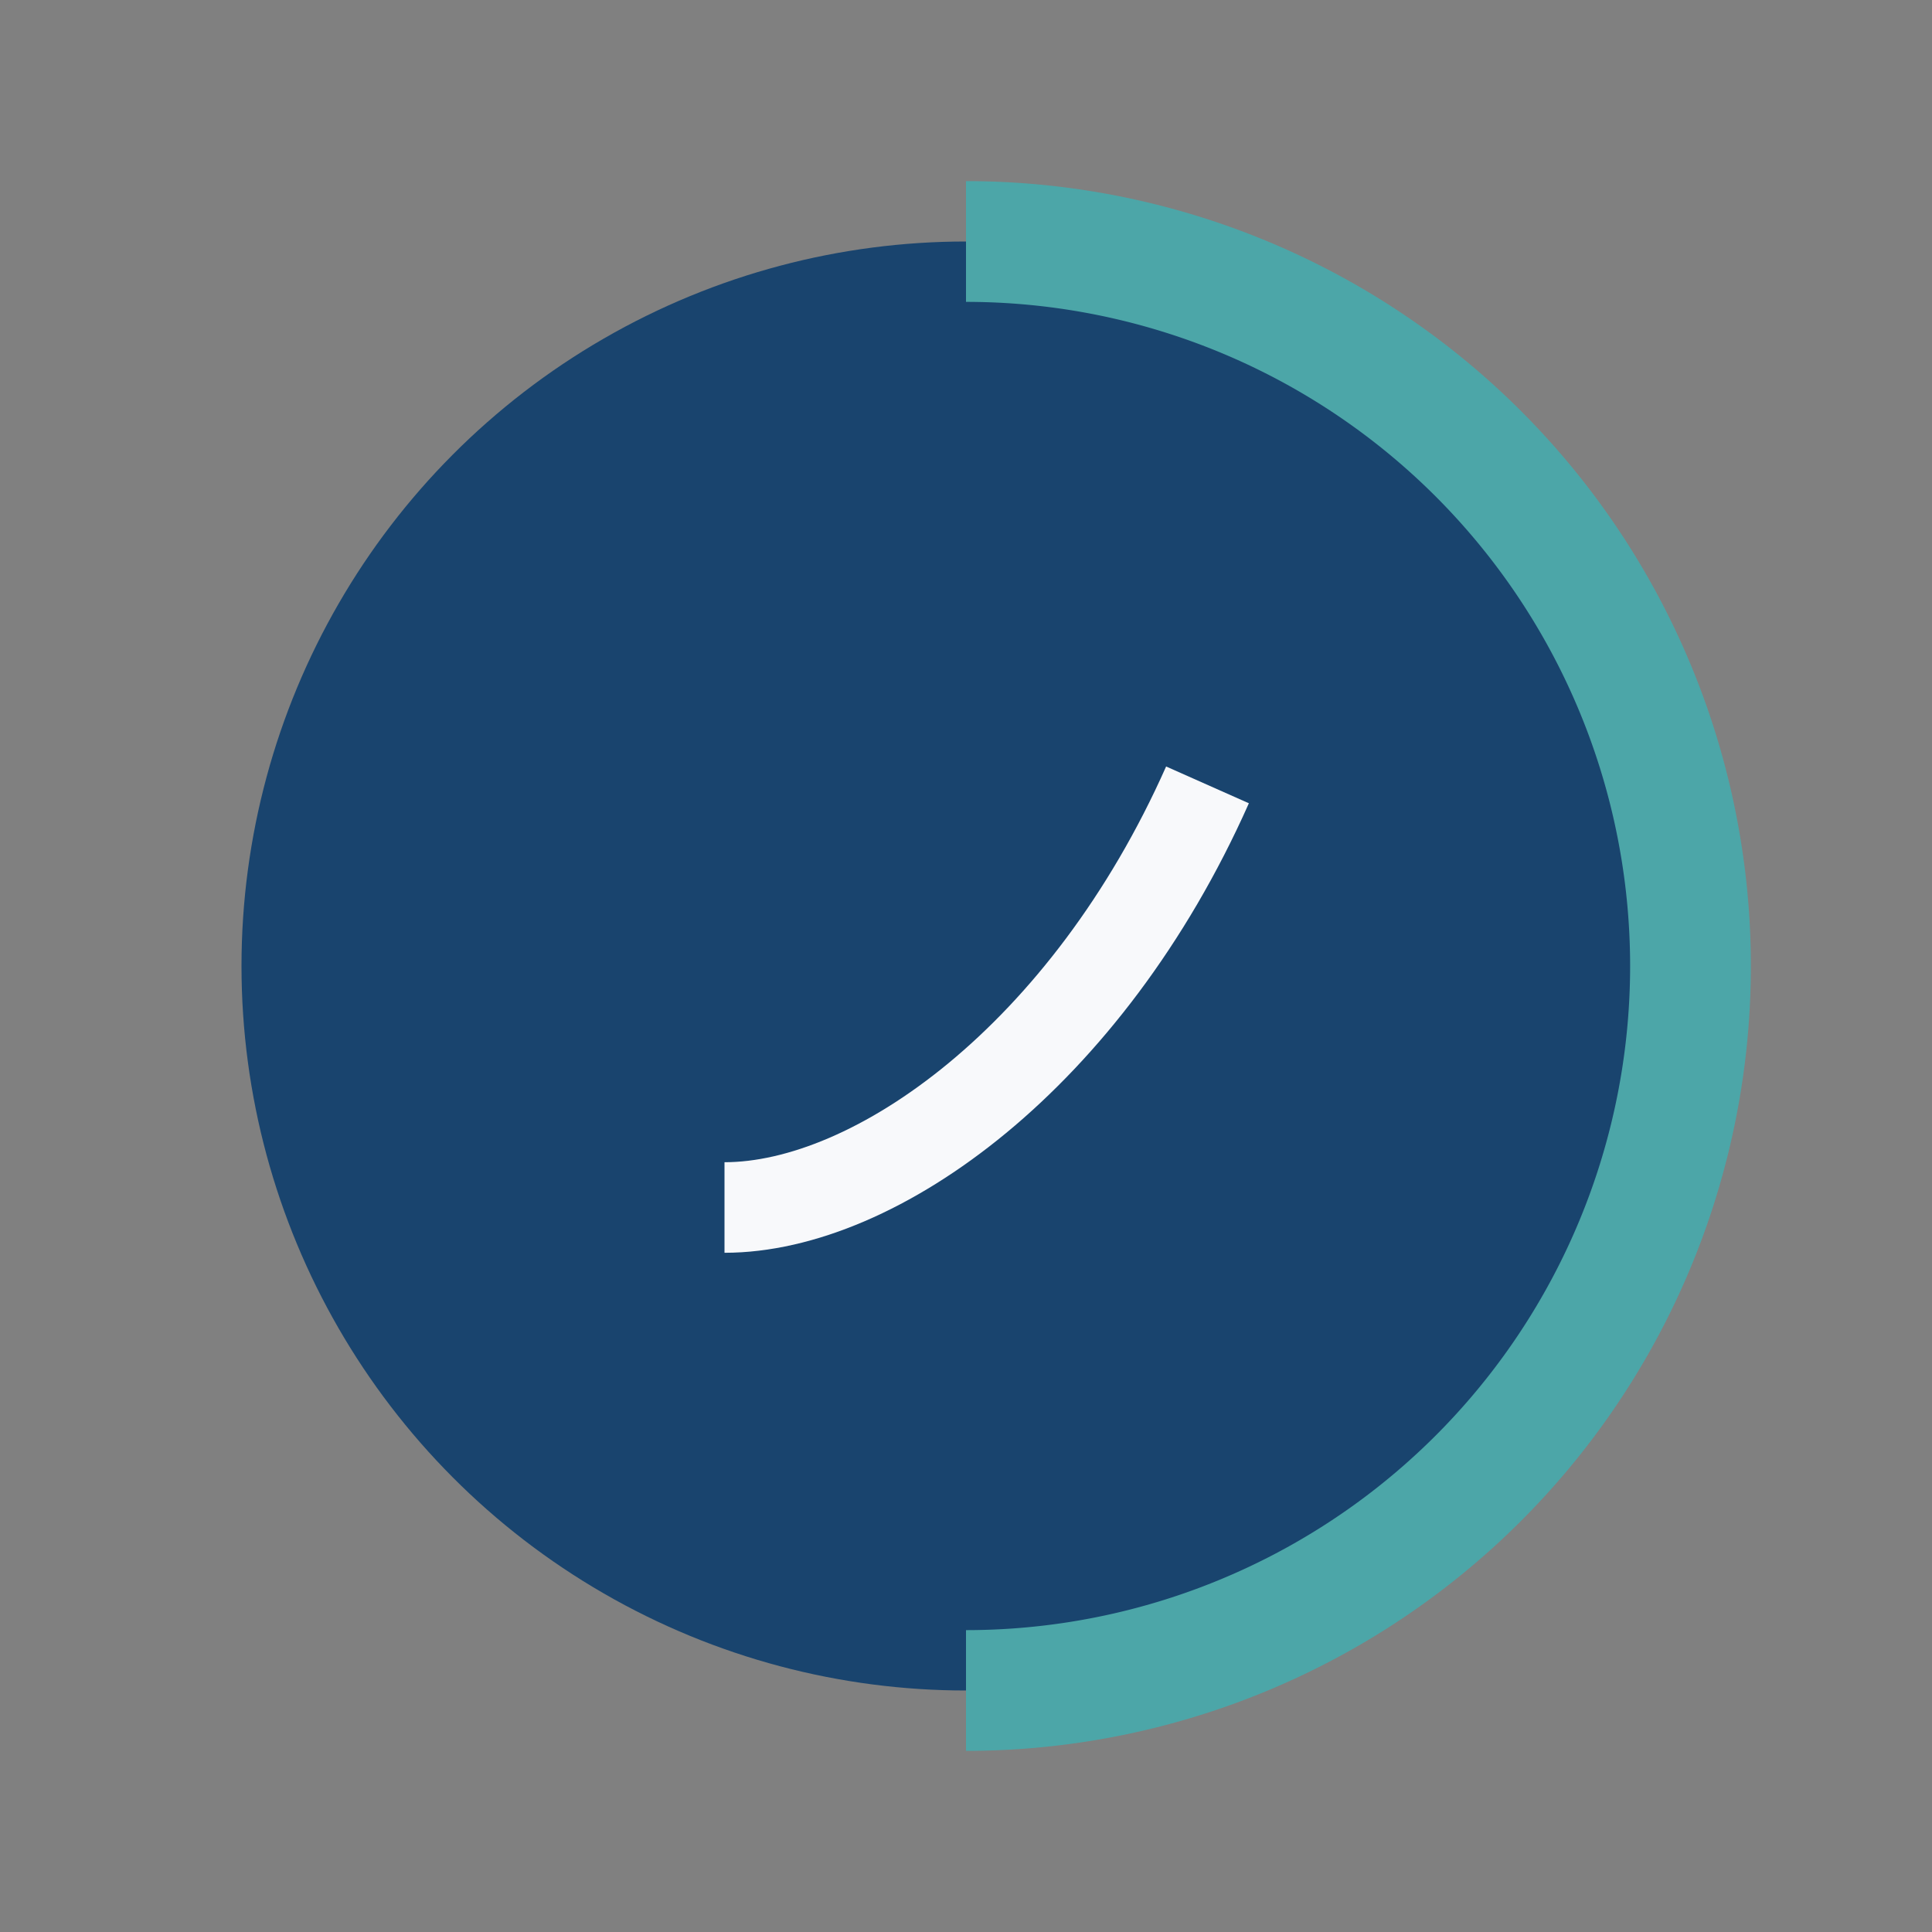
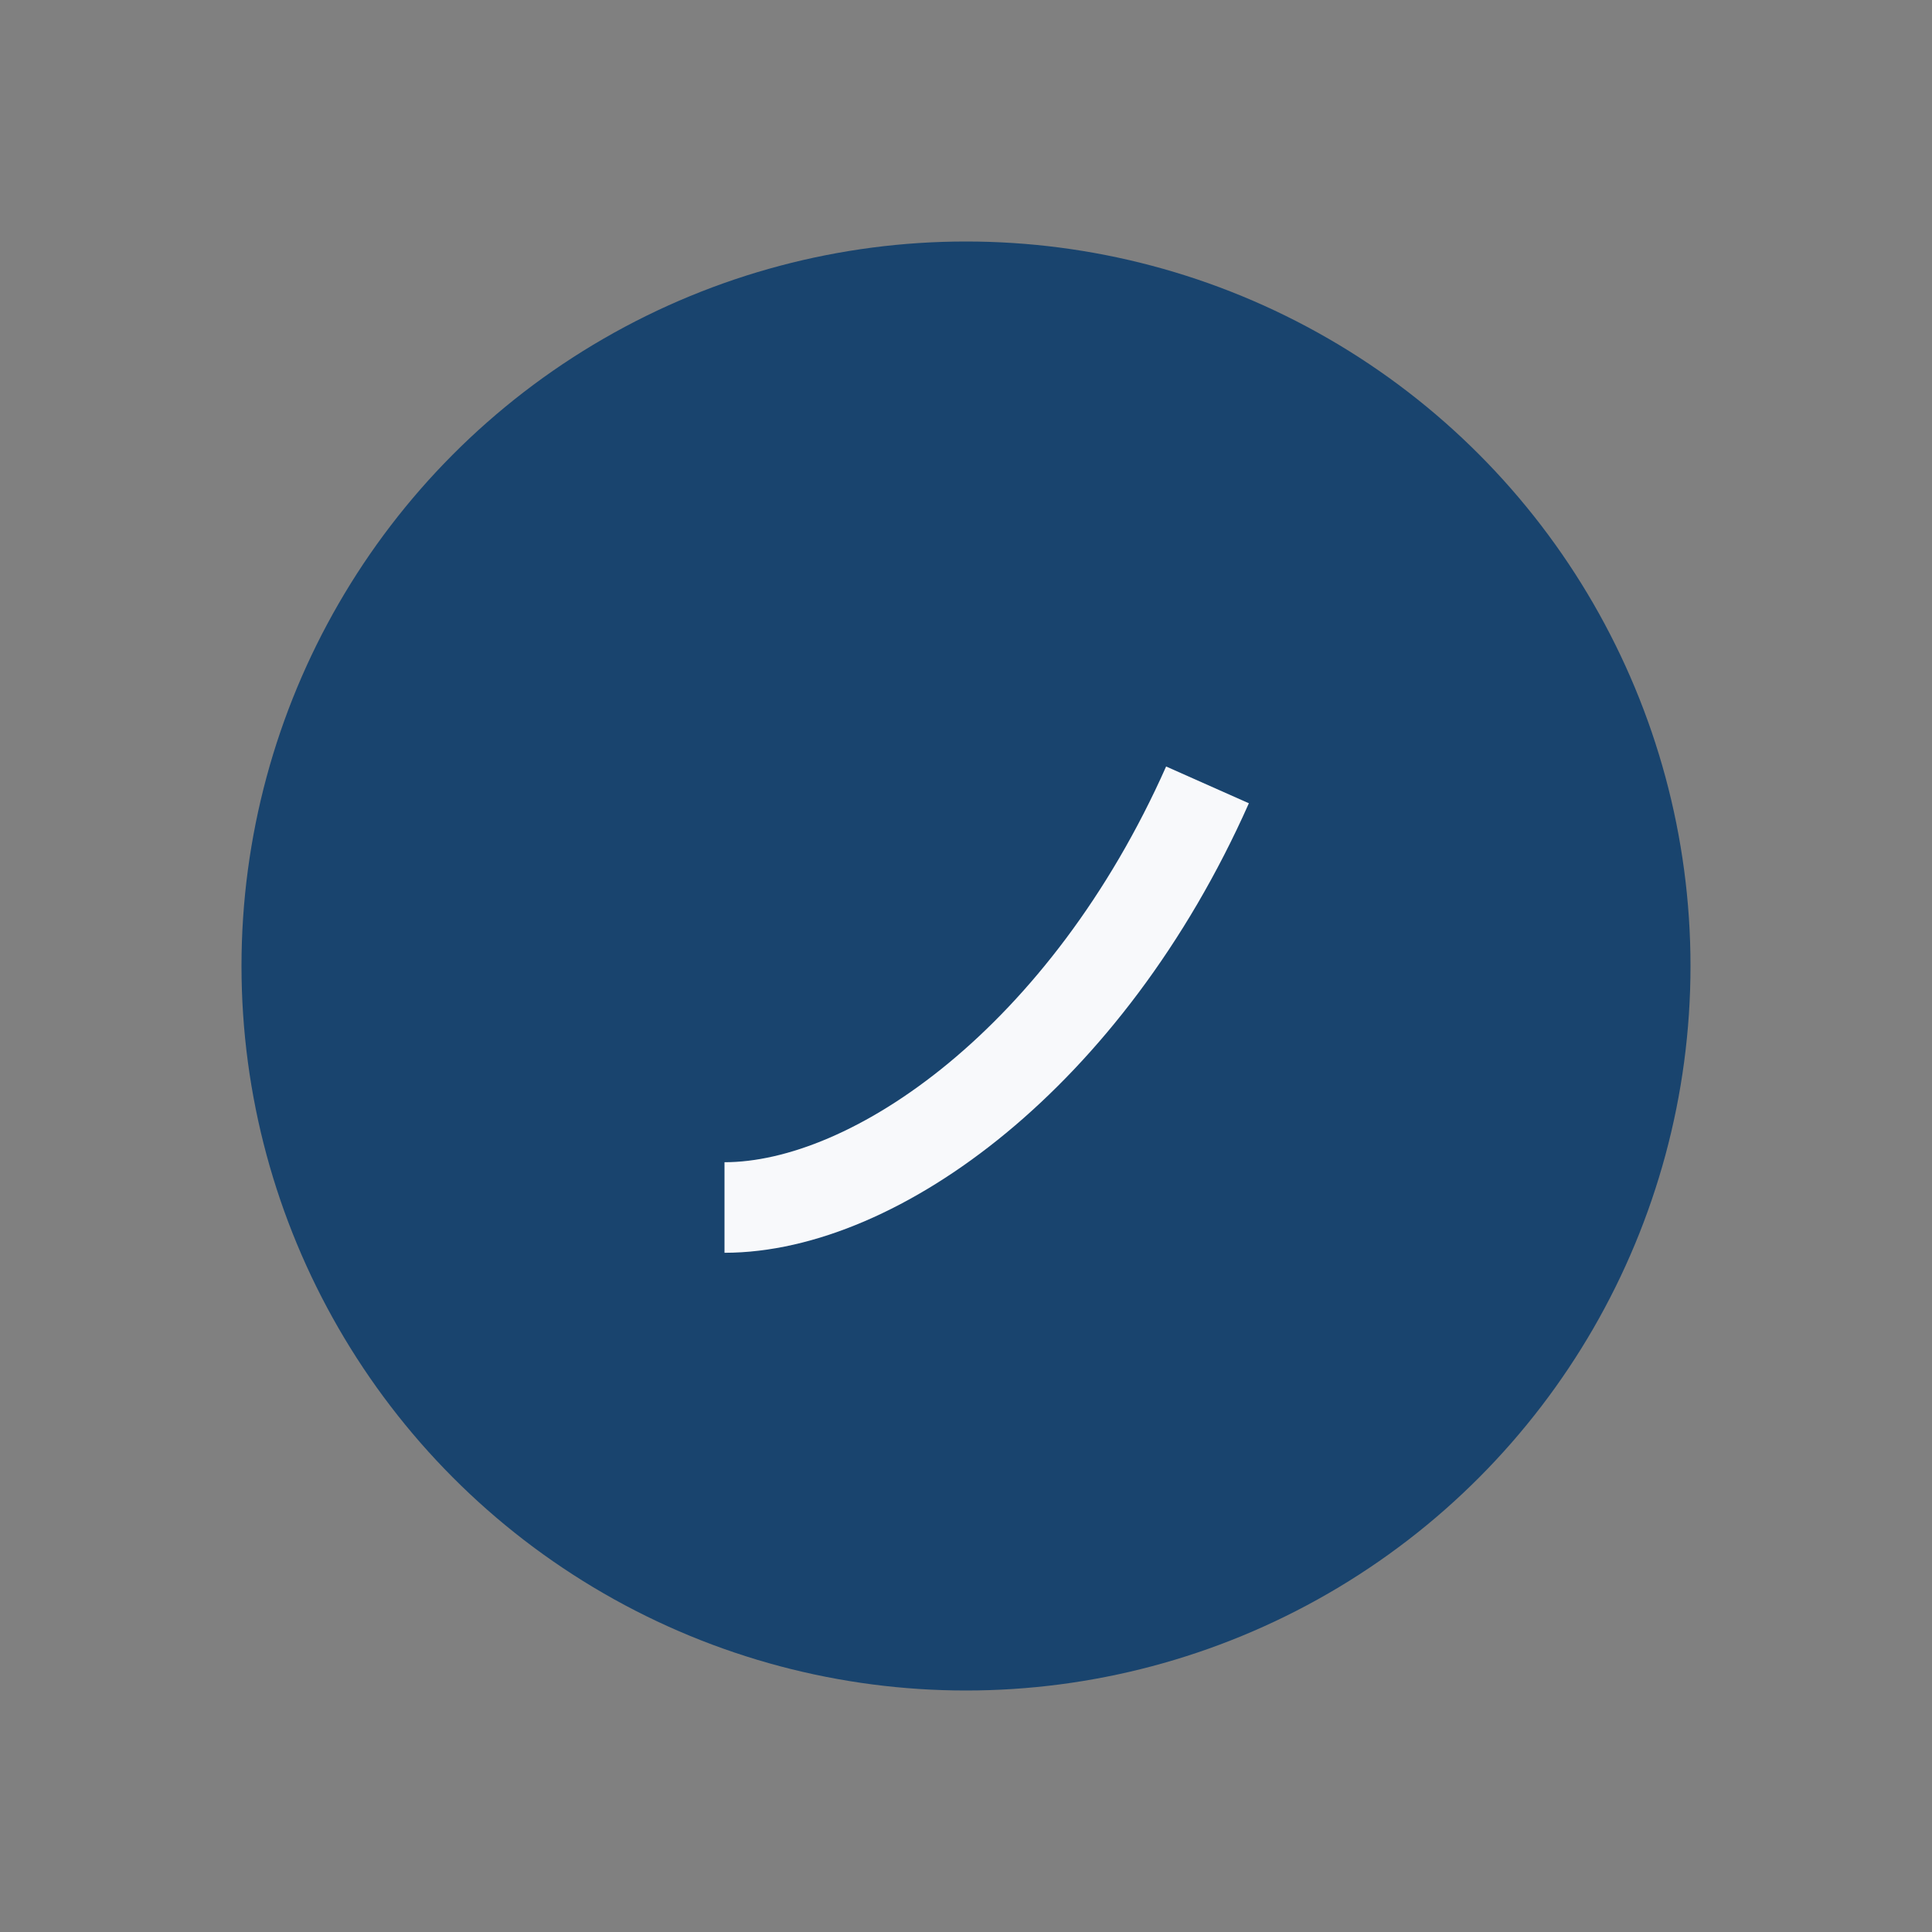
<svg xmlns="http://www.w3.org/2000/svg" width="32" height="32" viewBox="0 0 32 32">
  <rect x="0" y="0" width="32" height="32" fill="#808080" stroke="none" />
  <circle cx="16" cy="16" r="12" fill="#19446E" />
-   <path d="M16 4a12 12 0 110 24" fill="none" stroke="#4CA6A8" stroke-width="2" />
  <path d="M12 20c2.5 0 6-2.5 8-7" fill="none" stroke="#F8F9FB" stroke-width="1.5" />
</svg>